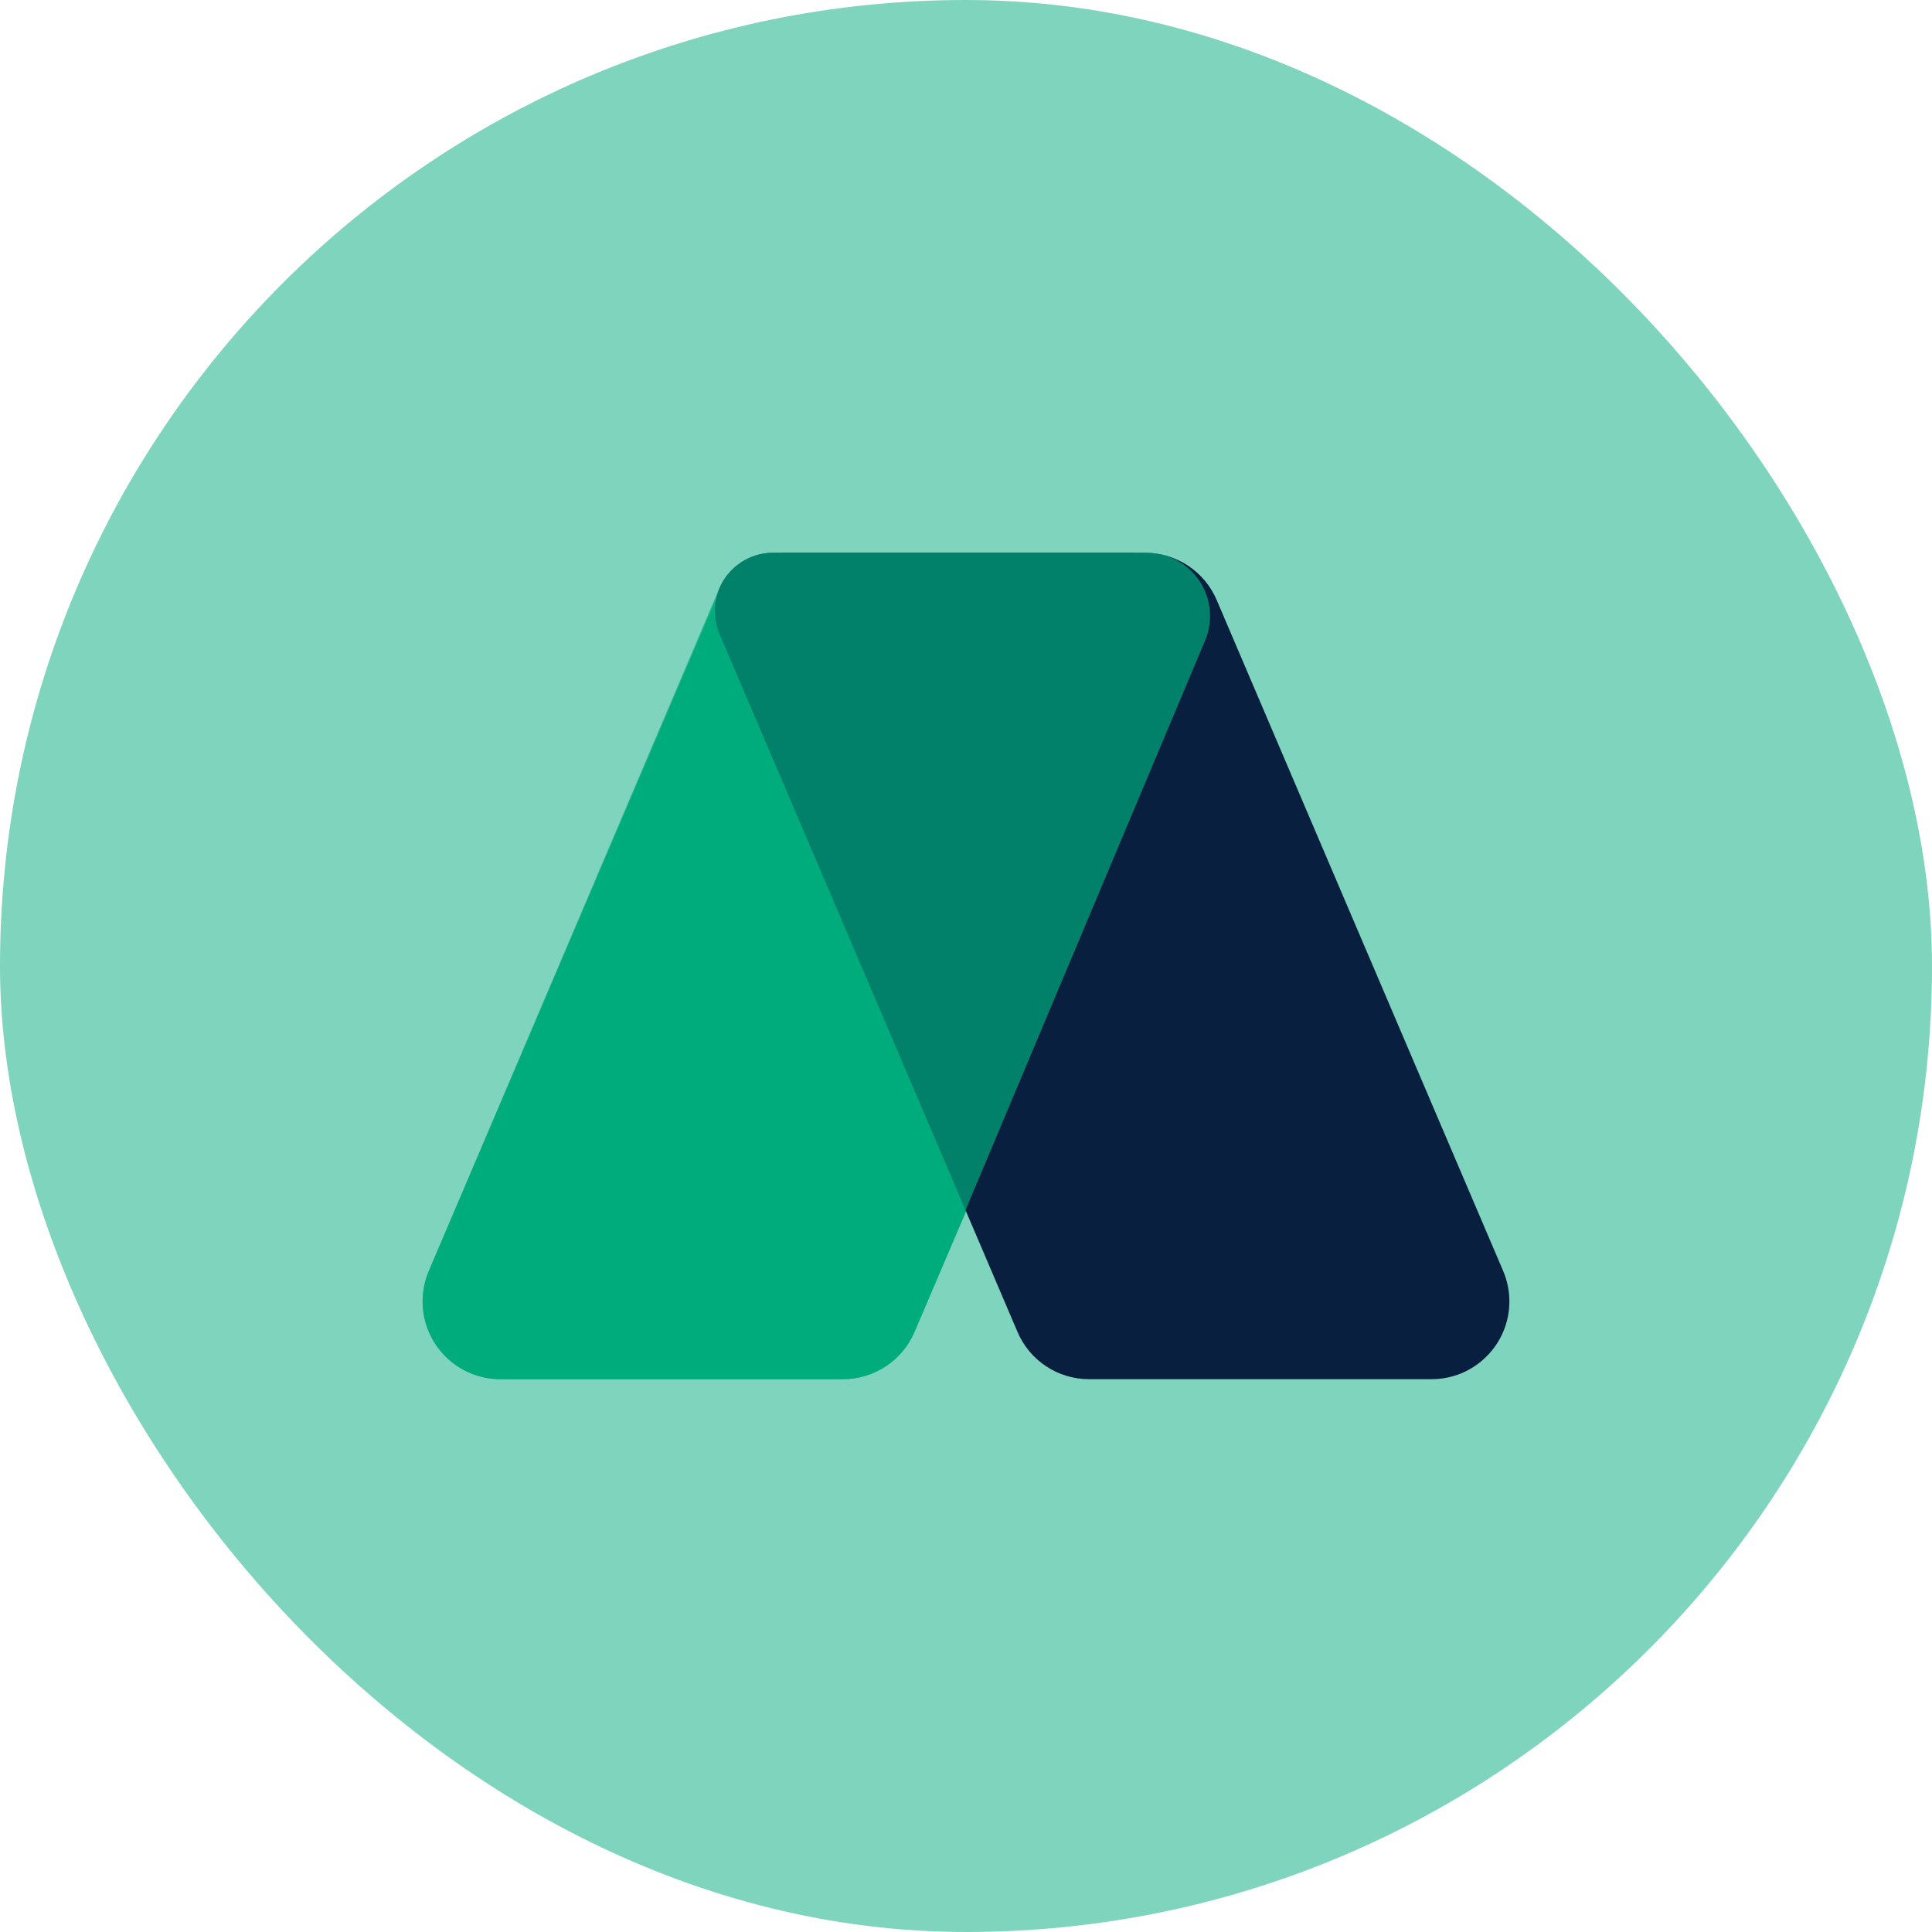
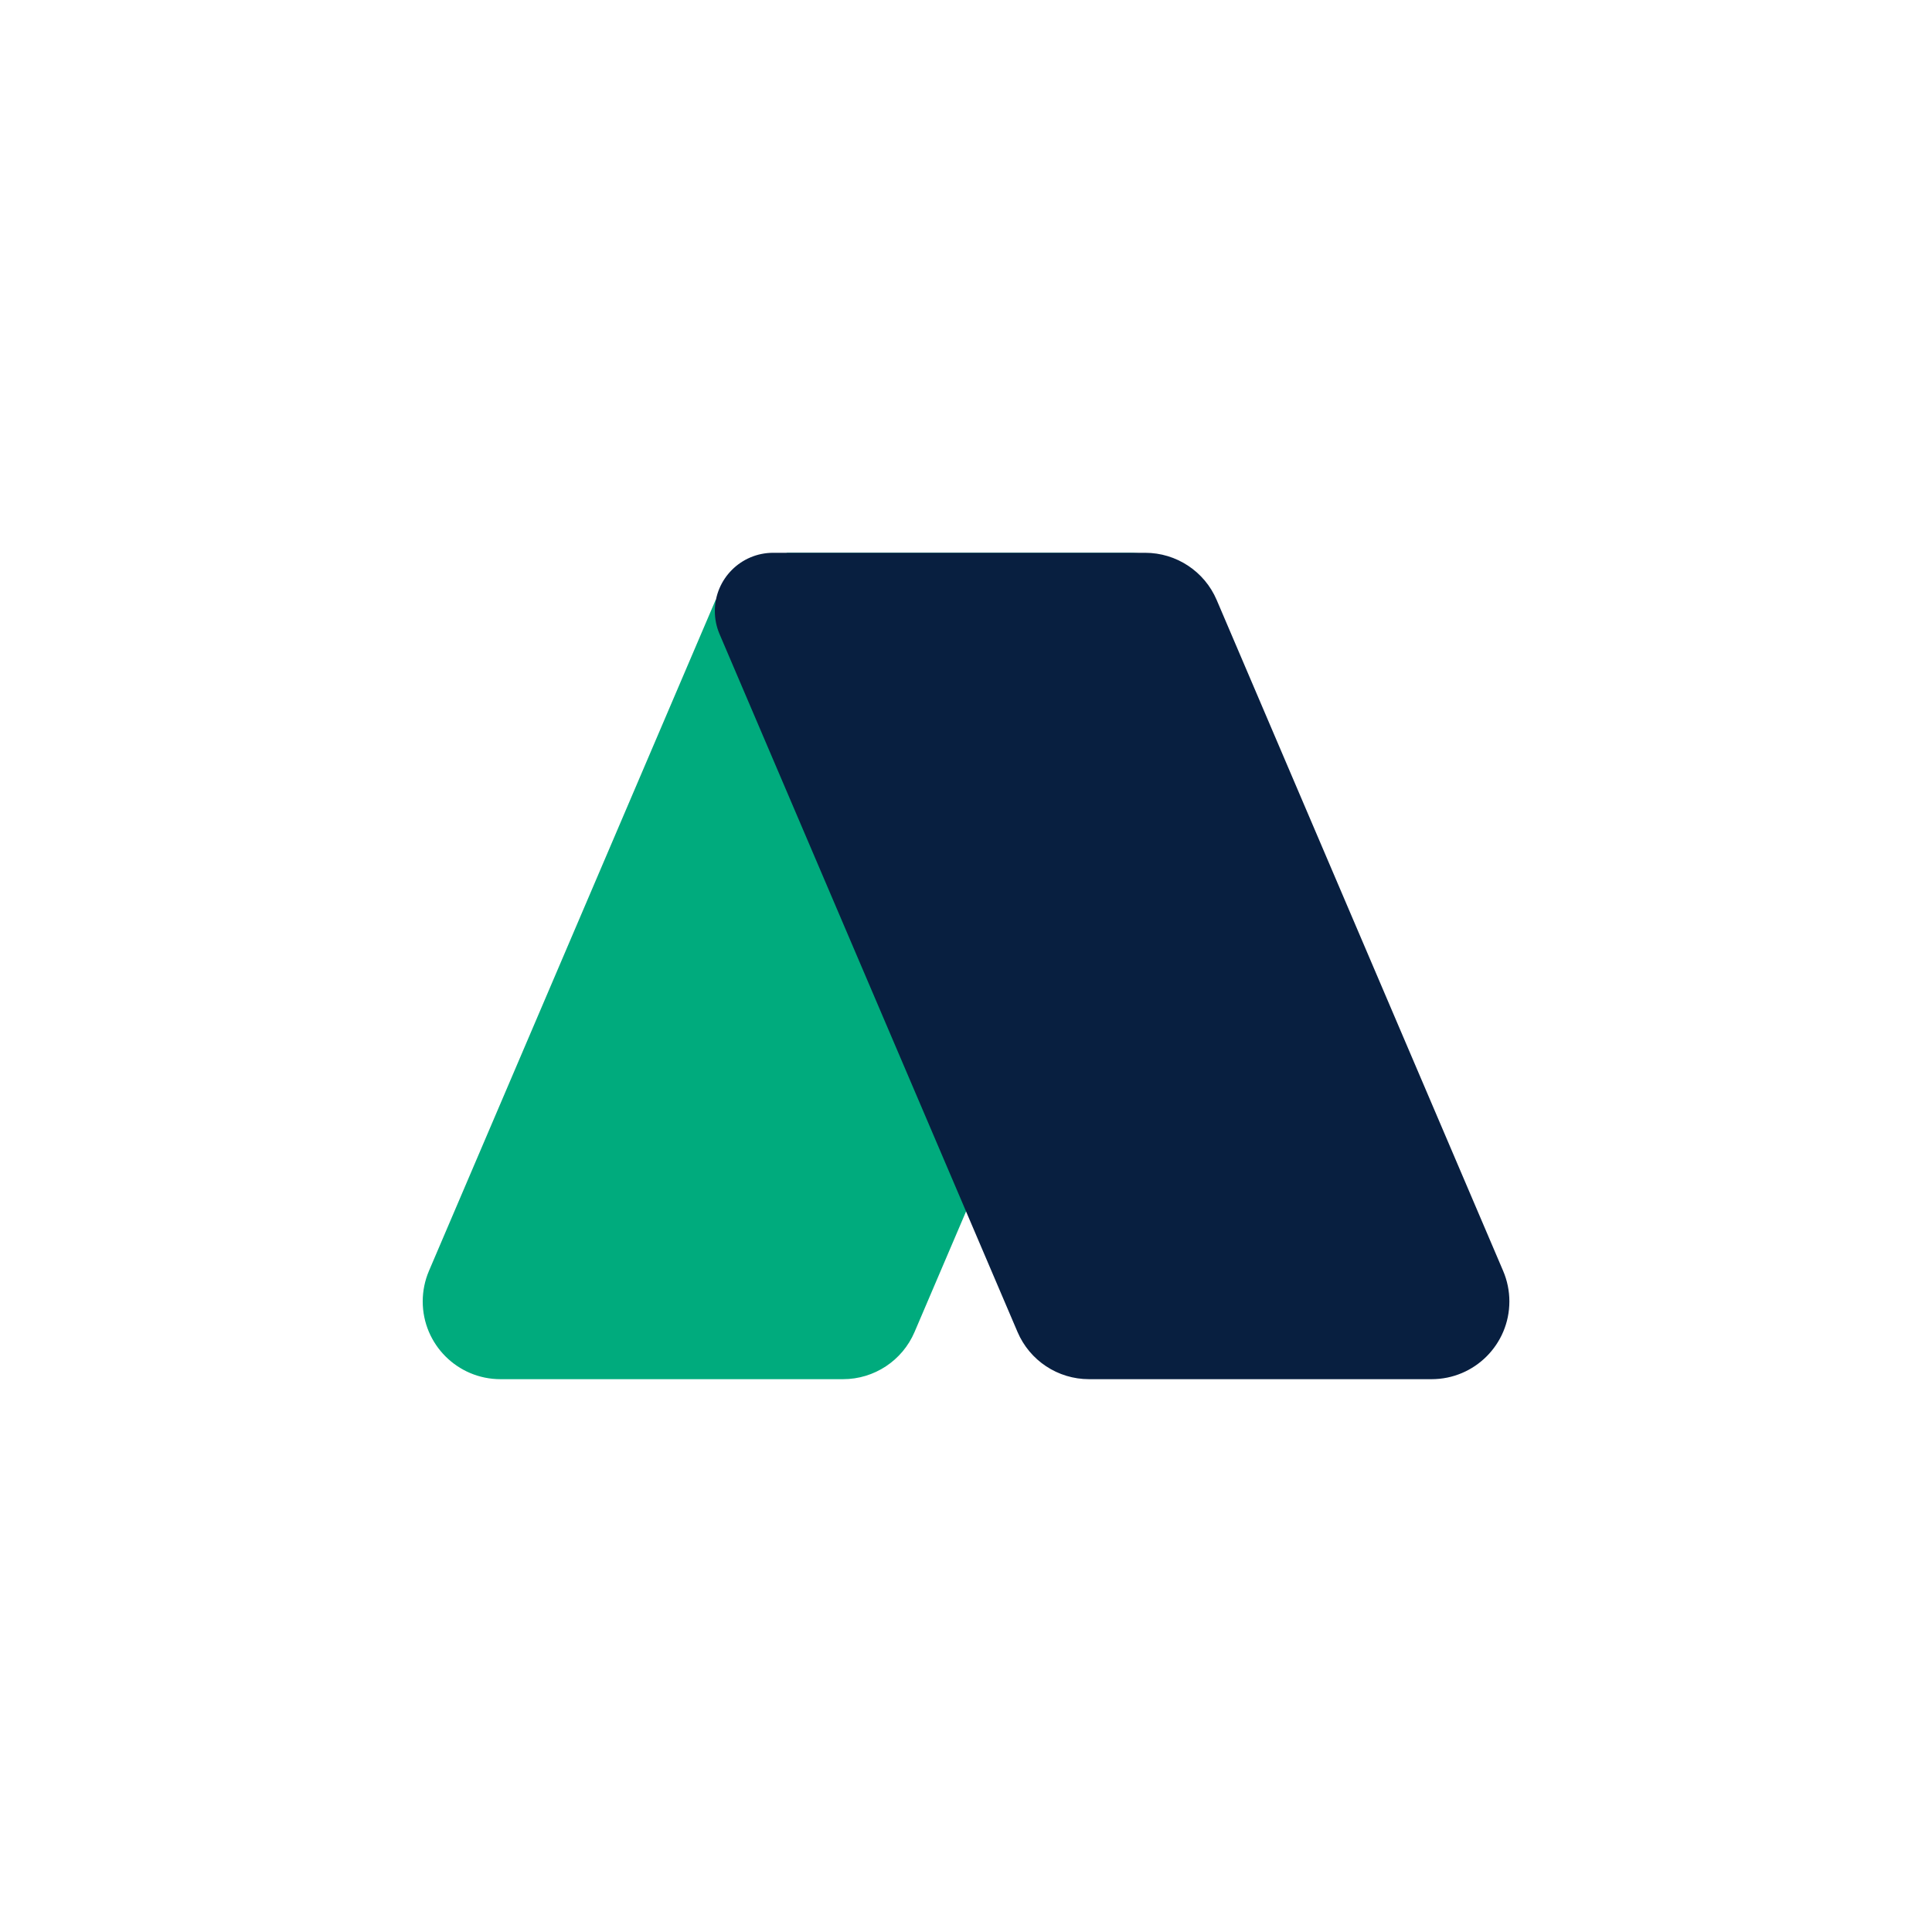
<svg xmlns="http://www.w3.org/2000/svg" width="80" height="80" viewBox="0 0 80 80" fill="none">
-   <rect width="80" height="80" rx="40" fill="#00AB7D" fill-opacity="0.5" />
-   <path fill-rule="evenodd" clip-rule="evenodd" d="M32.593 22.89H46.777C48.556 22.89 49.998 24.332 49.998 26.11C49.998 26.545 49.909 26.976 49.739 27.376L37.87 55.154C37.364 56.34 36.198 57.109 34.909 57.109H20.725C18.946 57.109 17.504 55.667 17.504 53.889C17.504 53.454 17.592 53.023 17.763 52.623L29.631 24.845C30.138 23.659 31.303 22.89 32.593 22.89Z" fill="#00AB7D" />
+   <path fill-rule="evenodd" clip-rule="evenodd" d="M32.593 22.89H46.777C48.556 22.89 49.998 24.332 49.998 26.11C49.998 26.545 49.909 26.976 49.739 27.376L37.87 55.154C37.364 56.34 36.198 57.109 34.909 57.109H20.725C18.946 57.109 17.504 55.667 17.504 53.889C17.504 53.454 17.592 53.023 17.763 52.623L29.631 24.845Z" fill="#00AB7D" />
  <path fill-rule="evenodd" clip-rule="evenodd" d="M47.419 22.89H32.015C30.681 22.89 29.6 23.971 29.6 25.305C29.6 25.631 29.666 25.954 29.794 26.254L42.133 55.153C42.639 56.34 43.804 57.109 45.094 57.109H59.279C61.058 57.109 62.5 55.667 62.5 53.889C62.5 53.454 62.412 53.024 62.241 52.624L50.381 24.846C49.875 23.659 48.709 22.89 47.419 22.89Z" fill="#081F40" />
-   <path opacity="0.7" fill-rule="evenodd" clip-rule="evenodd" d="M32.01 22.89H47.488C48.934 22.89 50.105 24.061 50.105 25.506C50.105 25.855 50.035 26.2 49.9 26.521L37.864 55.138C37.361 56.332 36.191 57.109 34.895 57.109H20.717C18.938 57.109 17.496 55.667 17.496 53.889C17.496 53.455 17.584 53.026 17.753 52.627L29.787 24.359C30.166 23.468 31.041 22.89 32.01 22.89Z" fill="#00AB7D" />
</svg>